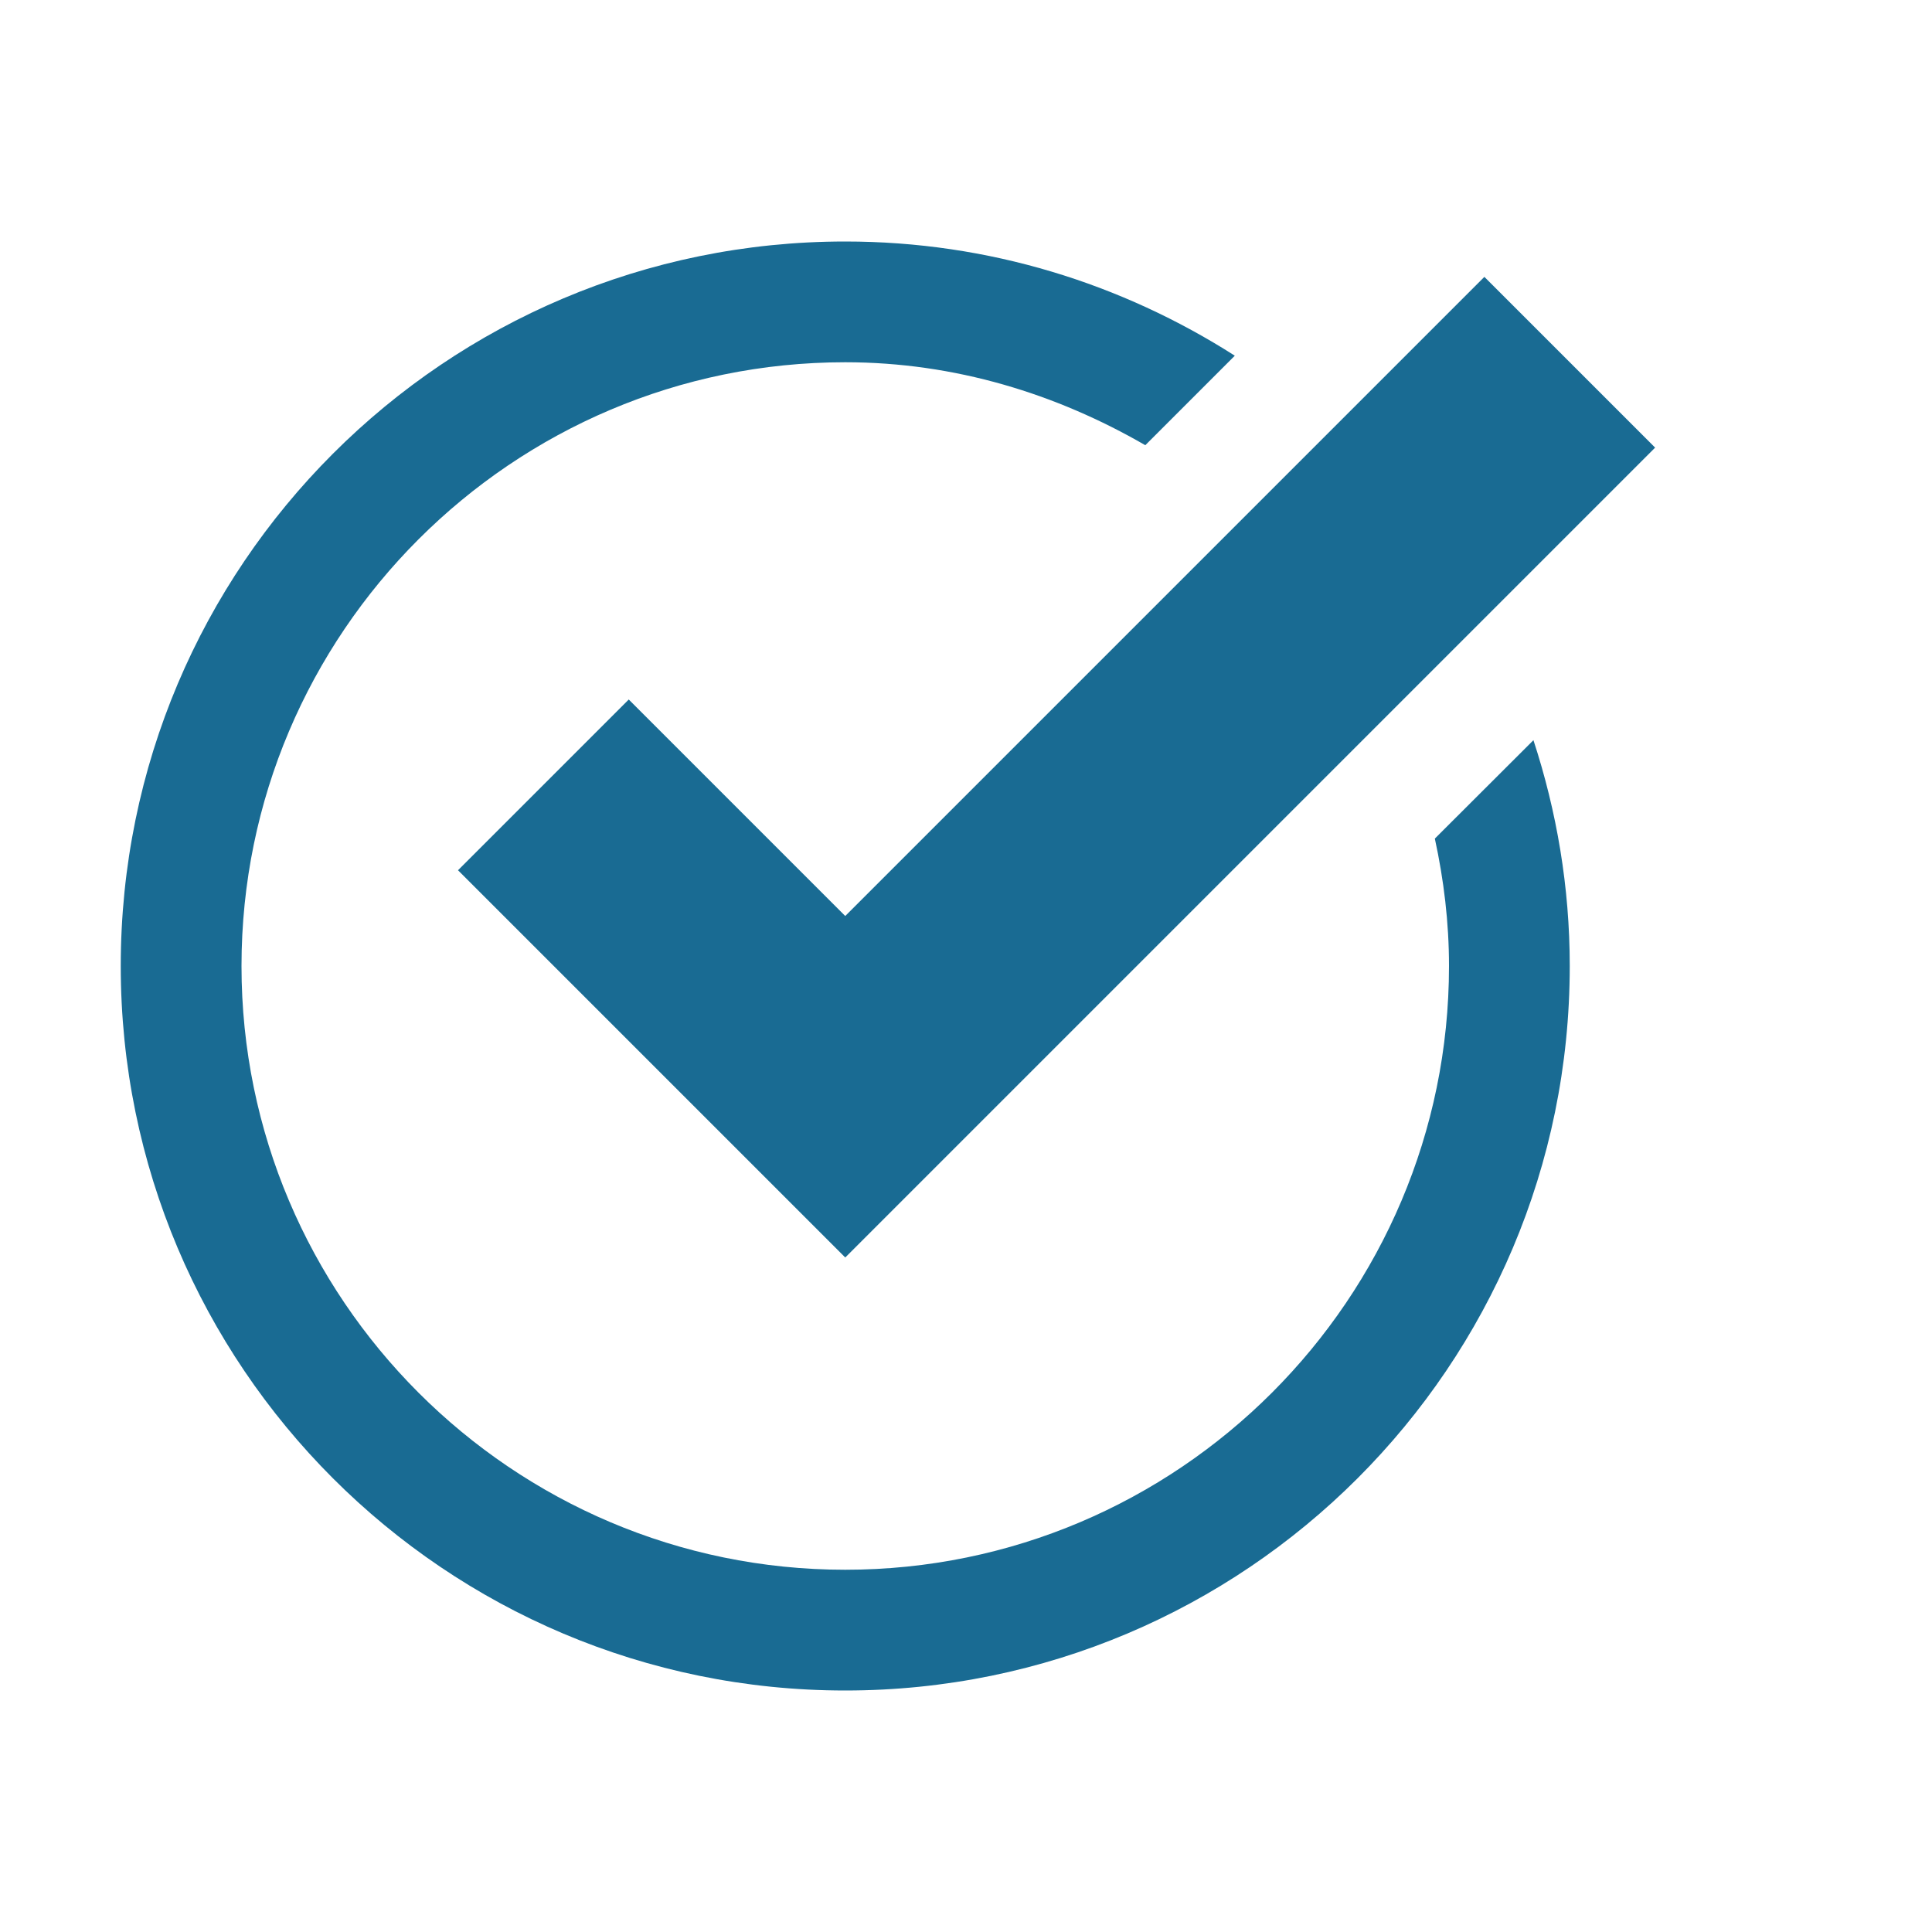
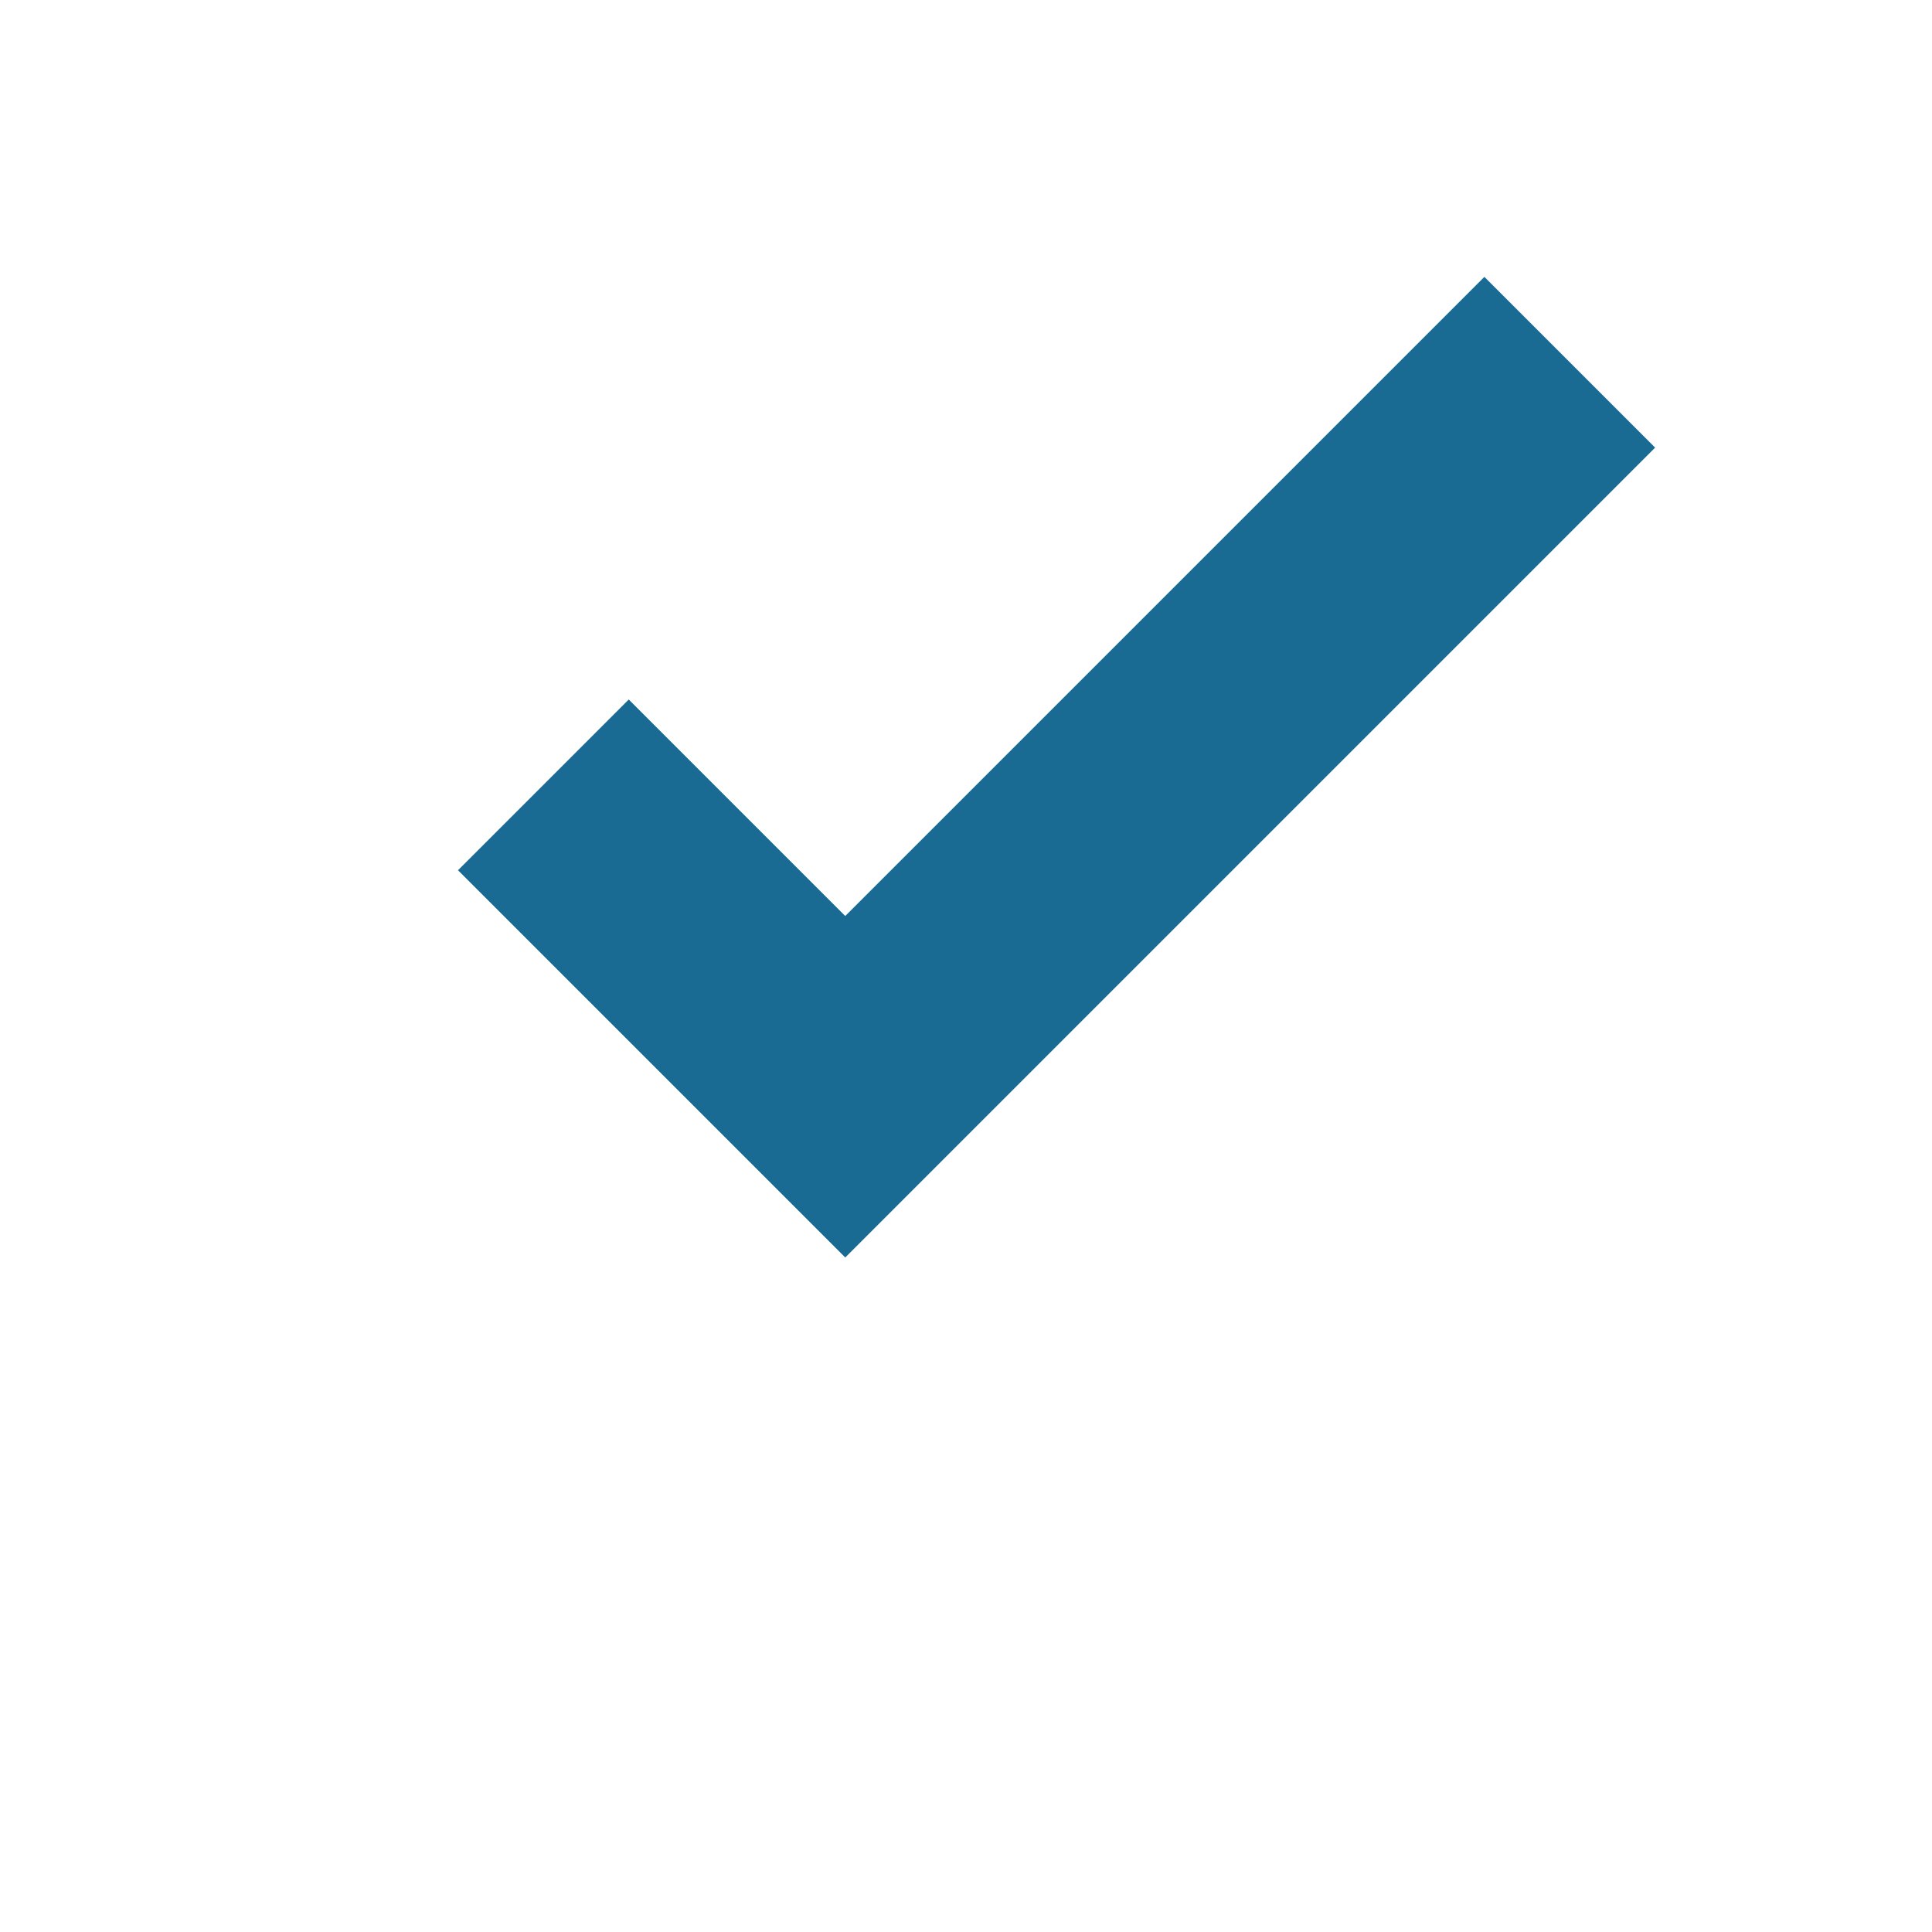
<svg xmlns="http://www.w3.org/2000/svg" width="50" height="50" version="1.1" viewBox="0 0 128 128">
  <path d="m41.656 46.344-11.312 11.312 25.656 25.656 53.656-53.656-11.312-11.312-42.344 42.344z" fill="#196b93" />
-   <path d="m95.062 55.559c0.594 2.731 0.938 5.547 0.938 8.441 0 22.055-17.945 40-40 40s-40-17.945-40-40 17.945-40 40-40c7.266 0 14 2.098 19.879 5.496l5.93-5.93c-7.465-4.766-16.297-7.566-25.809-7.566-26.512 0-48 21.488-48 48s21.488 48 48 48 48-21.488 48-48c0-5.231-0.863-10.246-2.406-14.961z" fill="#196b93" />
</svg>